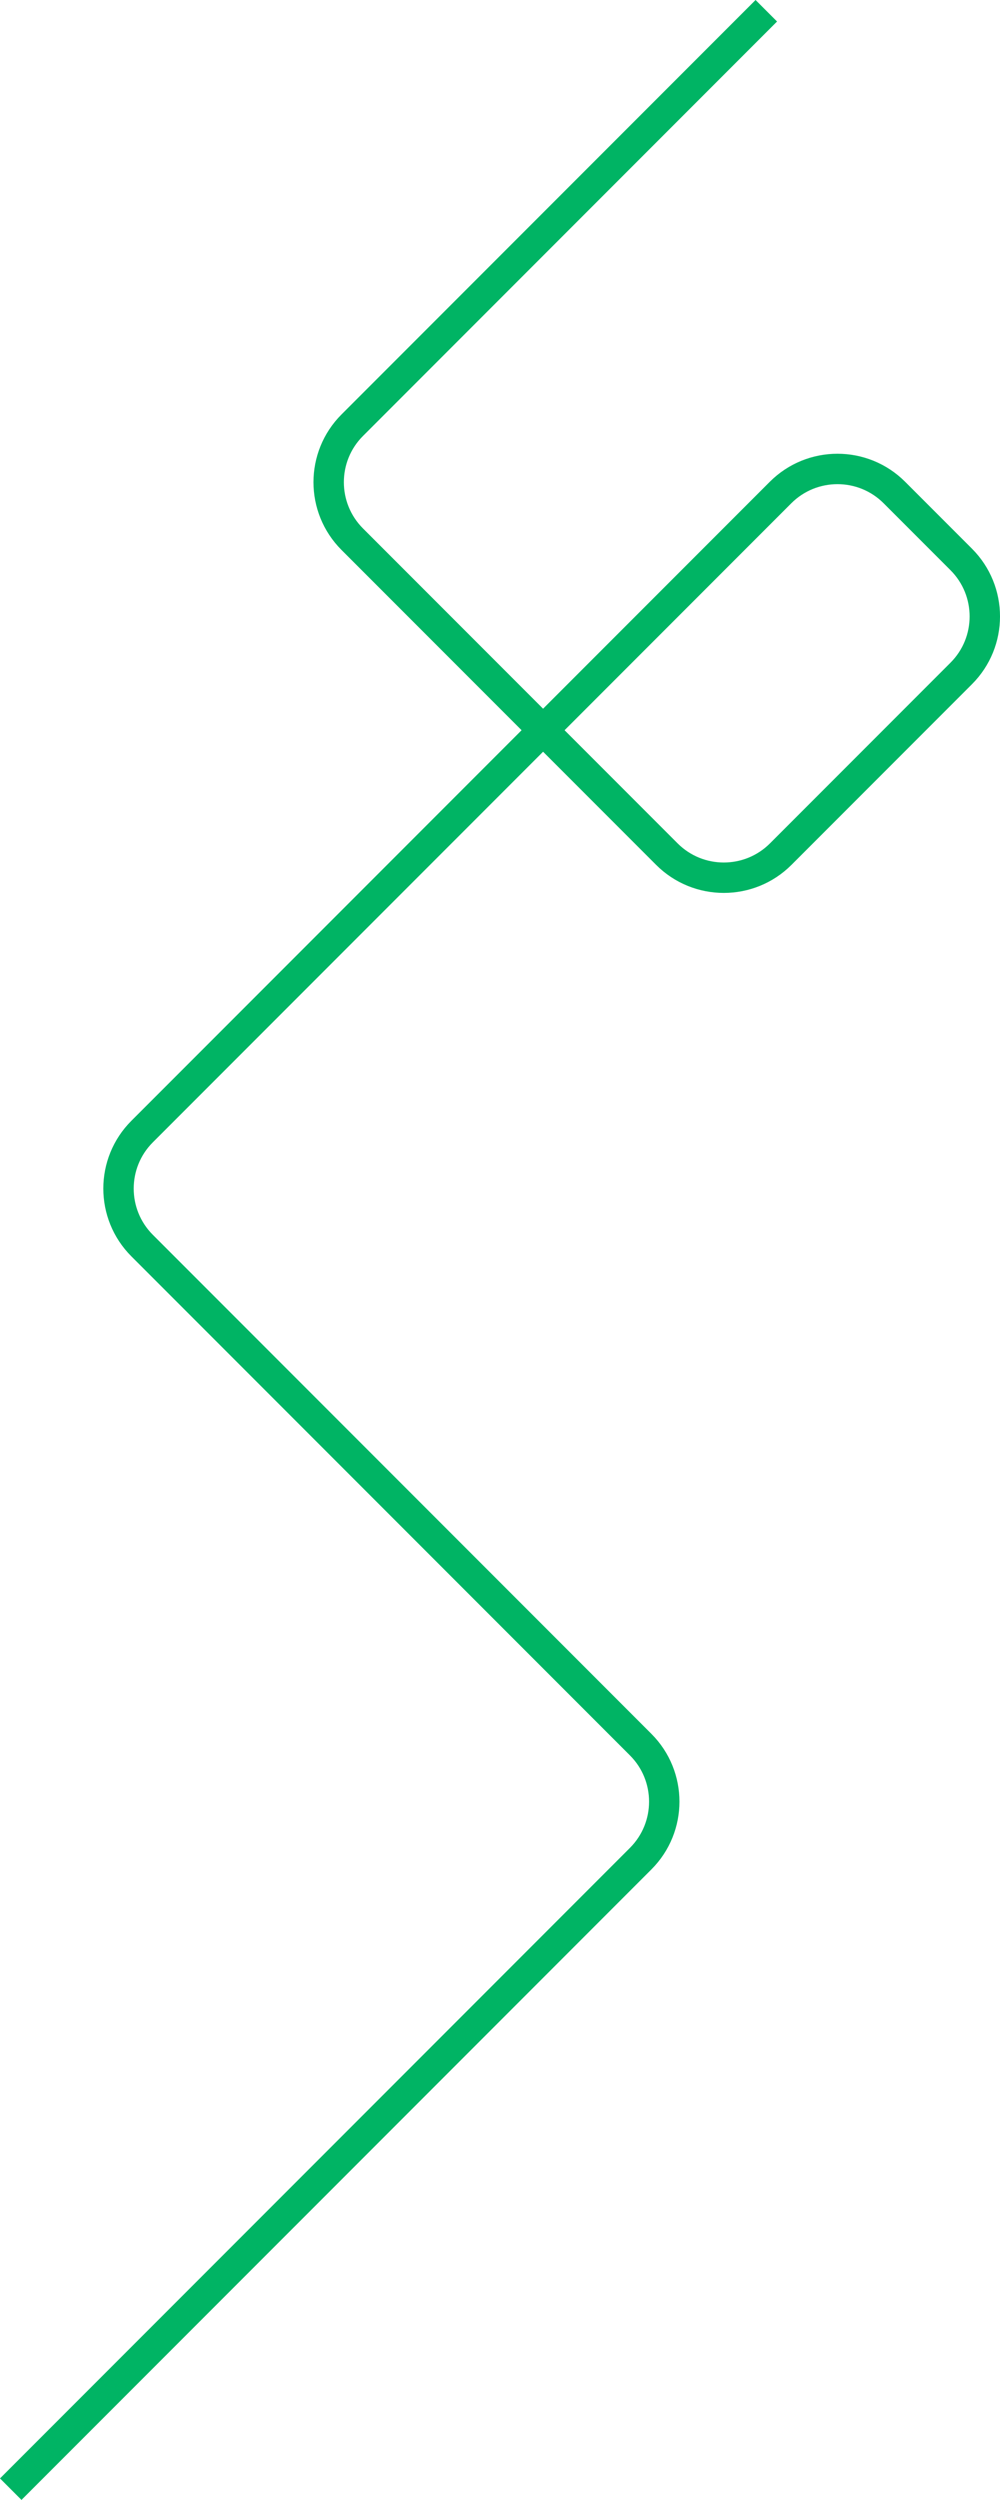
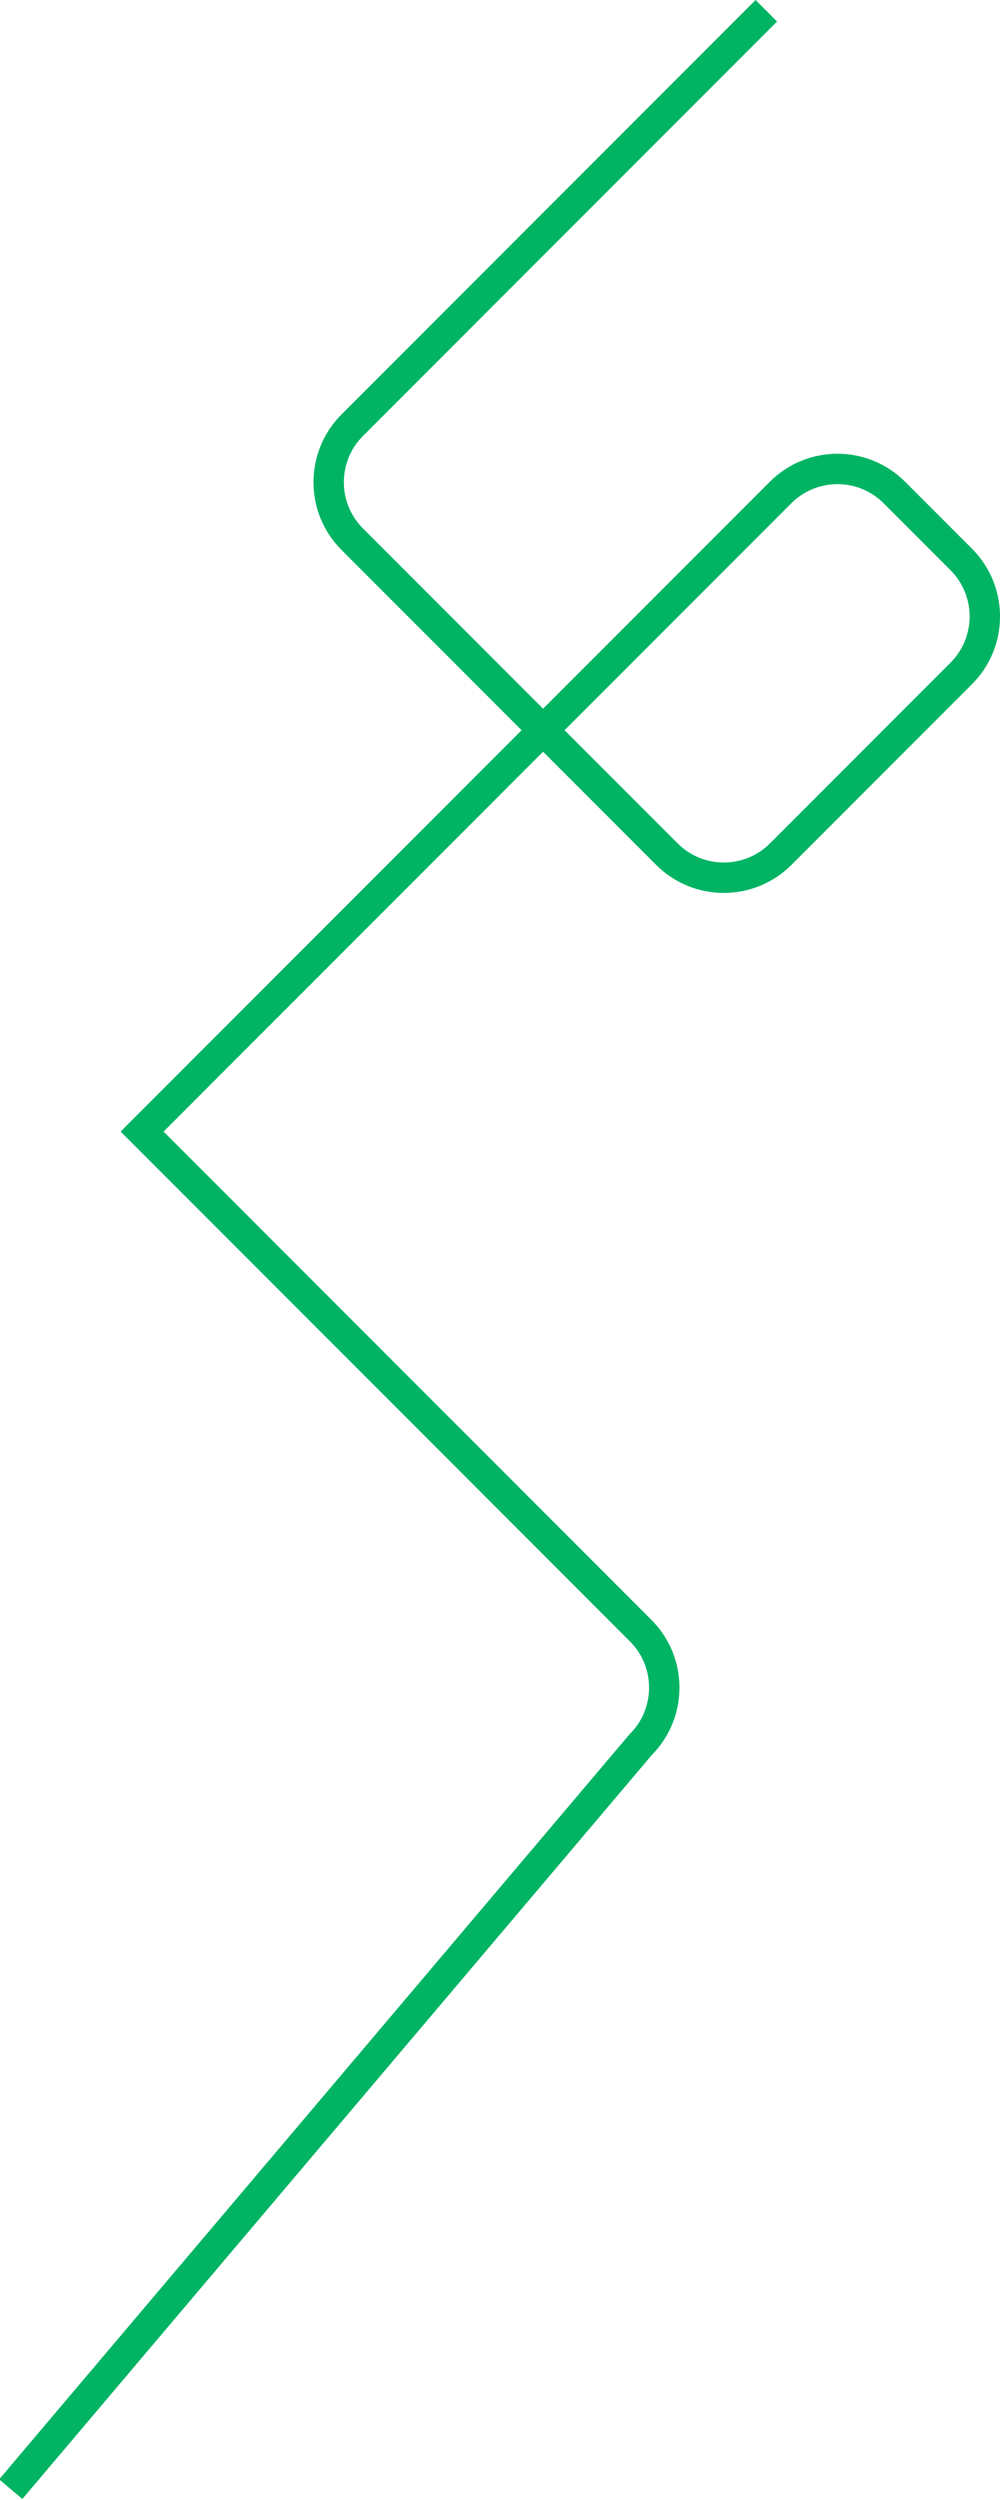
<svg xmlns="http://www.w3.org/2000/svg" id="Camada_2" viewBox="0 0 756.93 1890.45">
  <defs>
    <style>.cls-1{fill:none;stroke:#00b464;stroke-miterlimit:10;stroke-width:23px;}</style>
  </defs>
  <g id="Camada_1-2">
-     <path class="cls-1" d="m580.04,8.13l-313.41,313.41c-23.8,23.8-23.8,62.4,0,86.21l238.13,238.13c23.8,23.8,62.4,23.8,86.21,0l136.62-136.62c23.8-23.8,23.8-62.4,0-86.21l-50.58-50.58c-23.8-23.8-62.4-23.8-86.21,0L107.56,855.7c-23.8,23.8-23.8,62.4,0,86.21l377.39,377.39c23.8,23.8,23.8,62.4,0,86.21L8.13,1882.32" />
+     <path class="cls-1" d="m580.04,8.13l-313.41,313.41c-23.8,23.8-23.8,62.4,0,86.21l238.13,238.13c23.8,23.8,62.4,23.8,86.21,0l136.62-136.62c23.8-23.8,23.8-62.4,0-86.21l-50.58-50.58c-23.8-23.8-62.4-23.8-86.21,0L107.56,855.7l377.39,377.39c23.8,23.8,23.8,62.4,0,86.21L8.13,1882.32" />
  </g>
</svg>